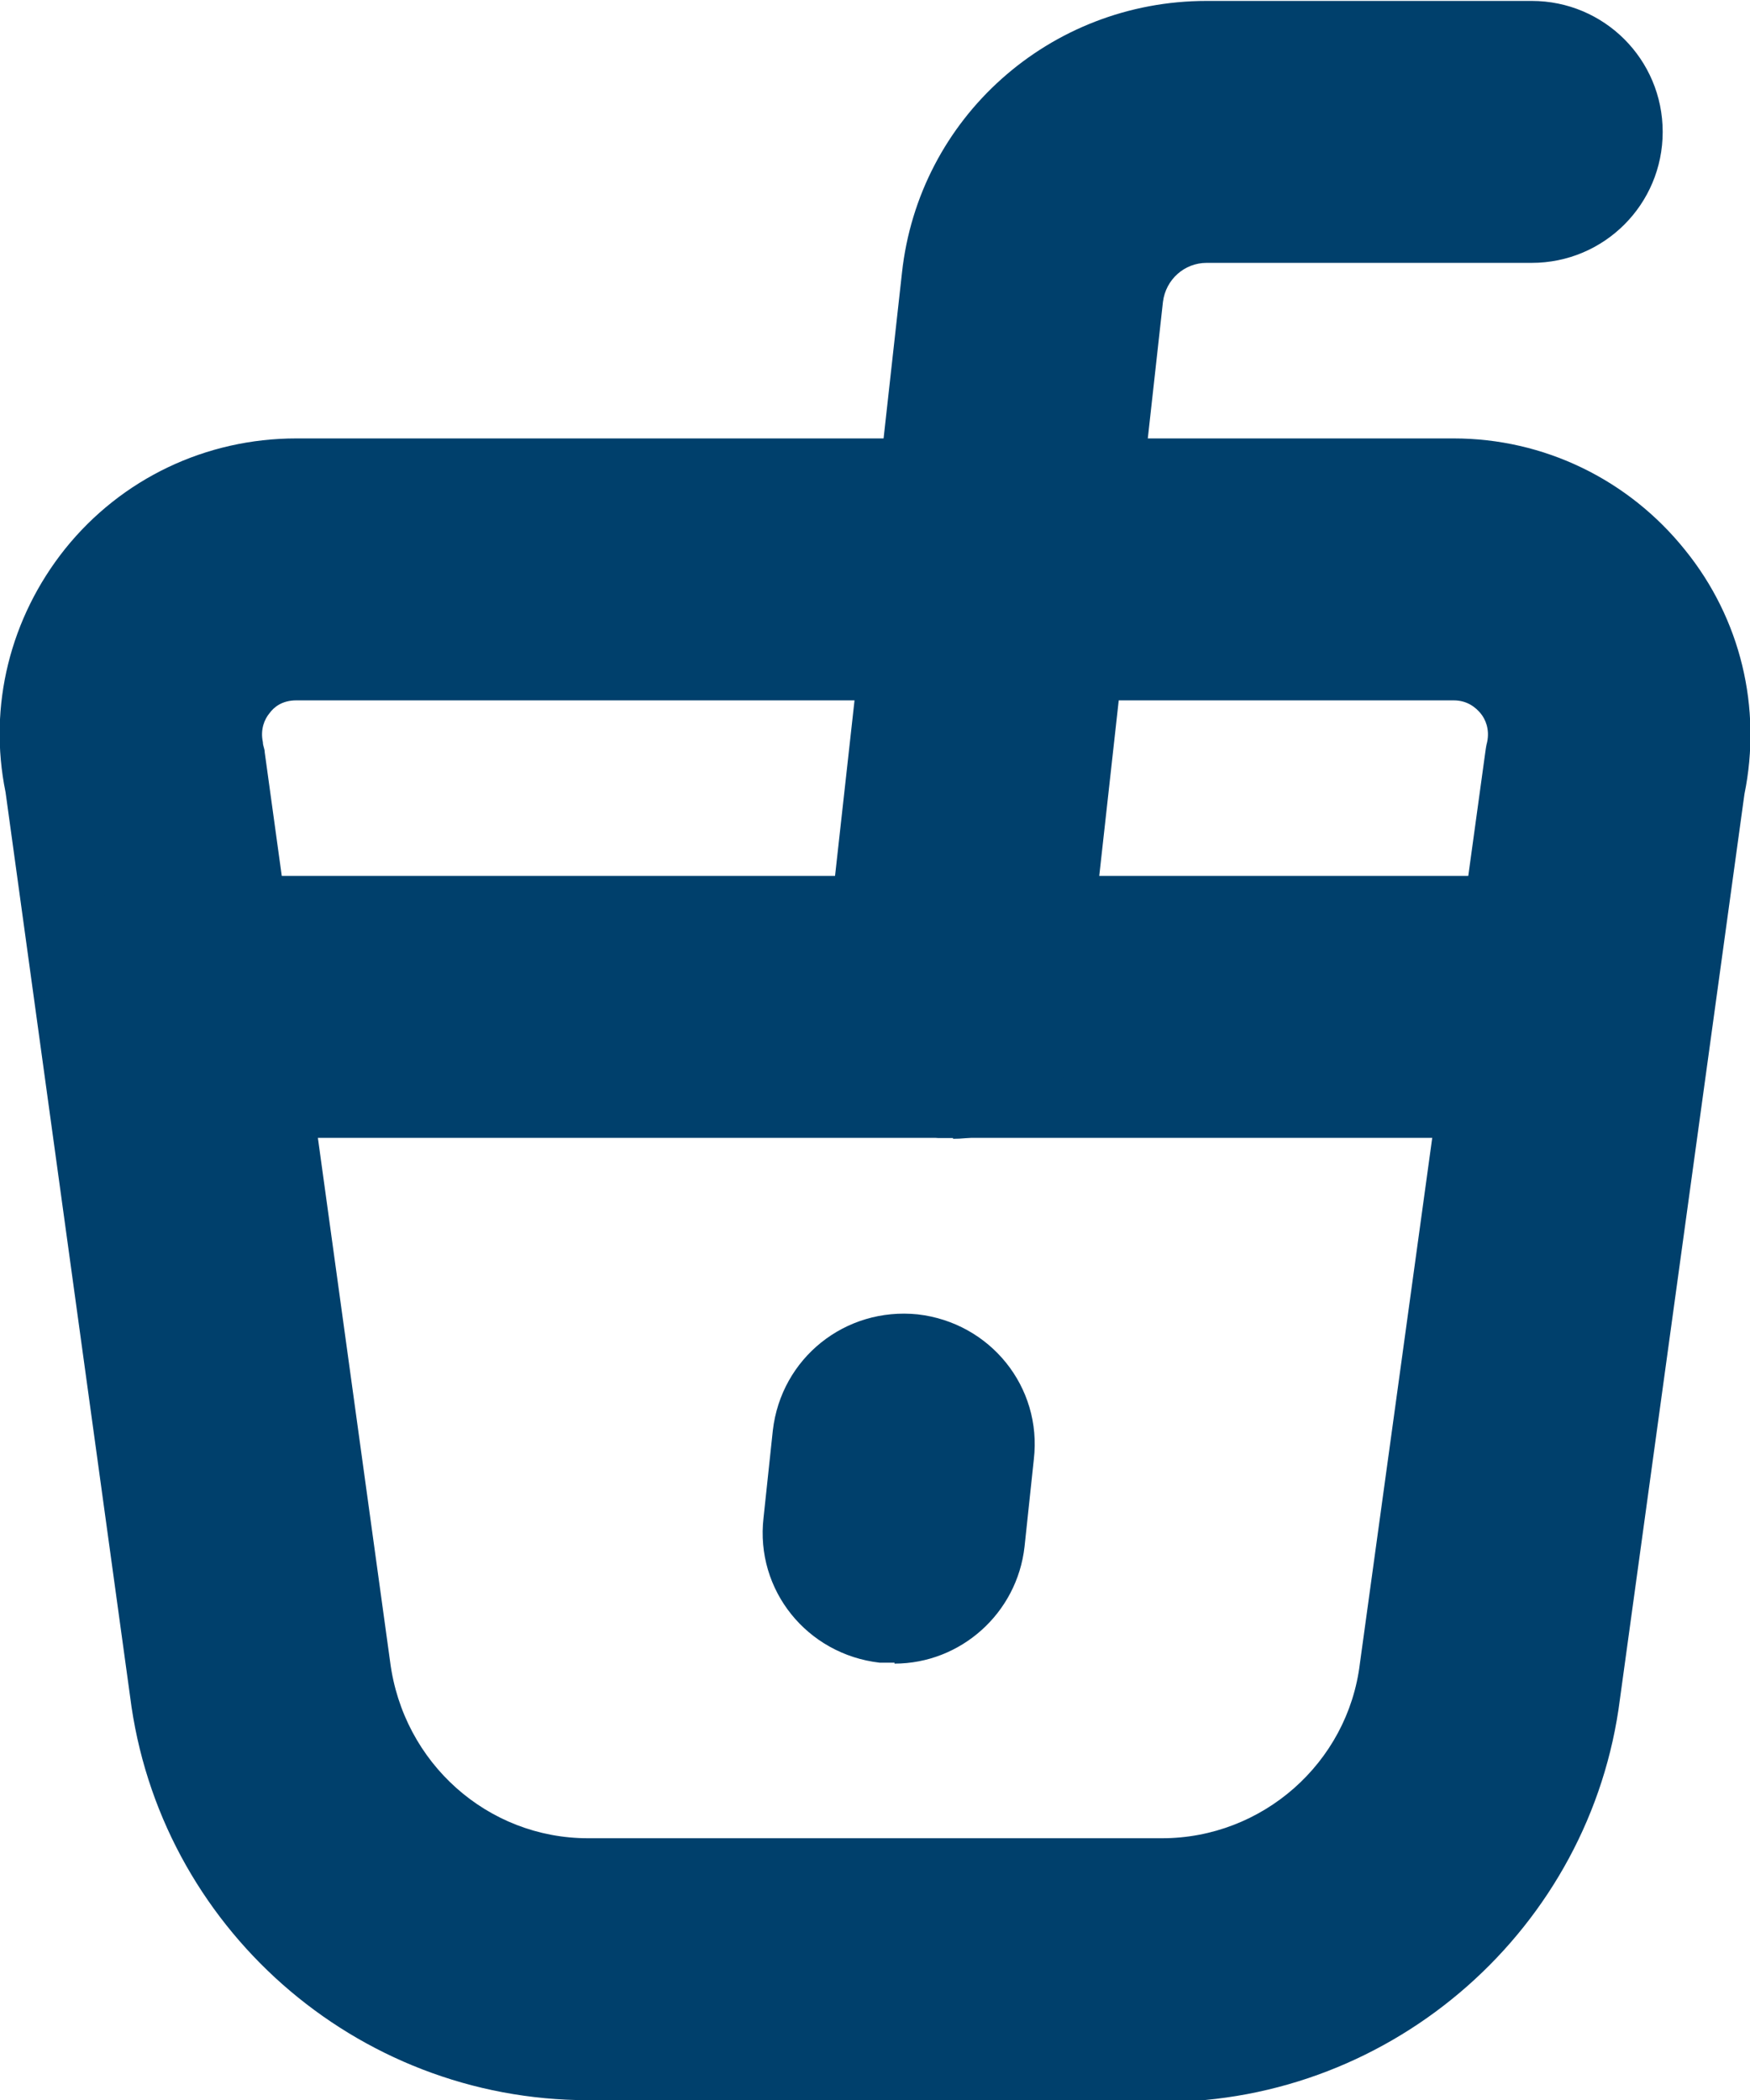
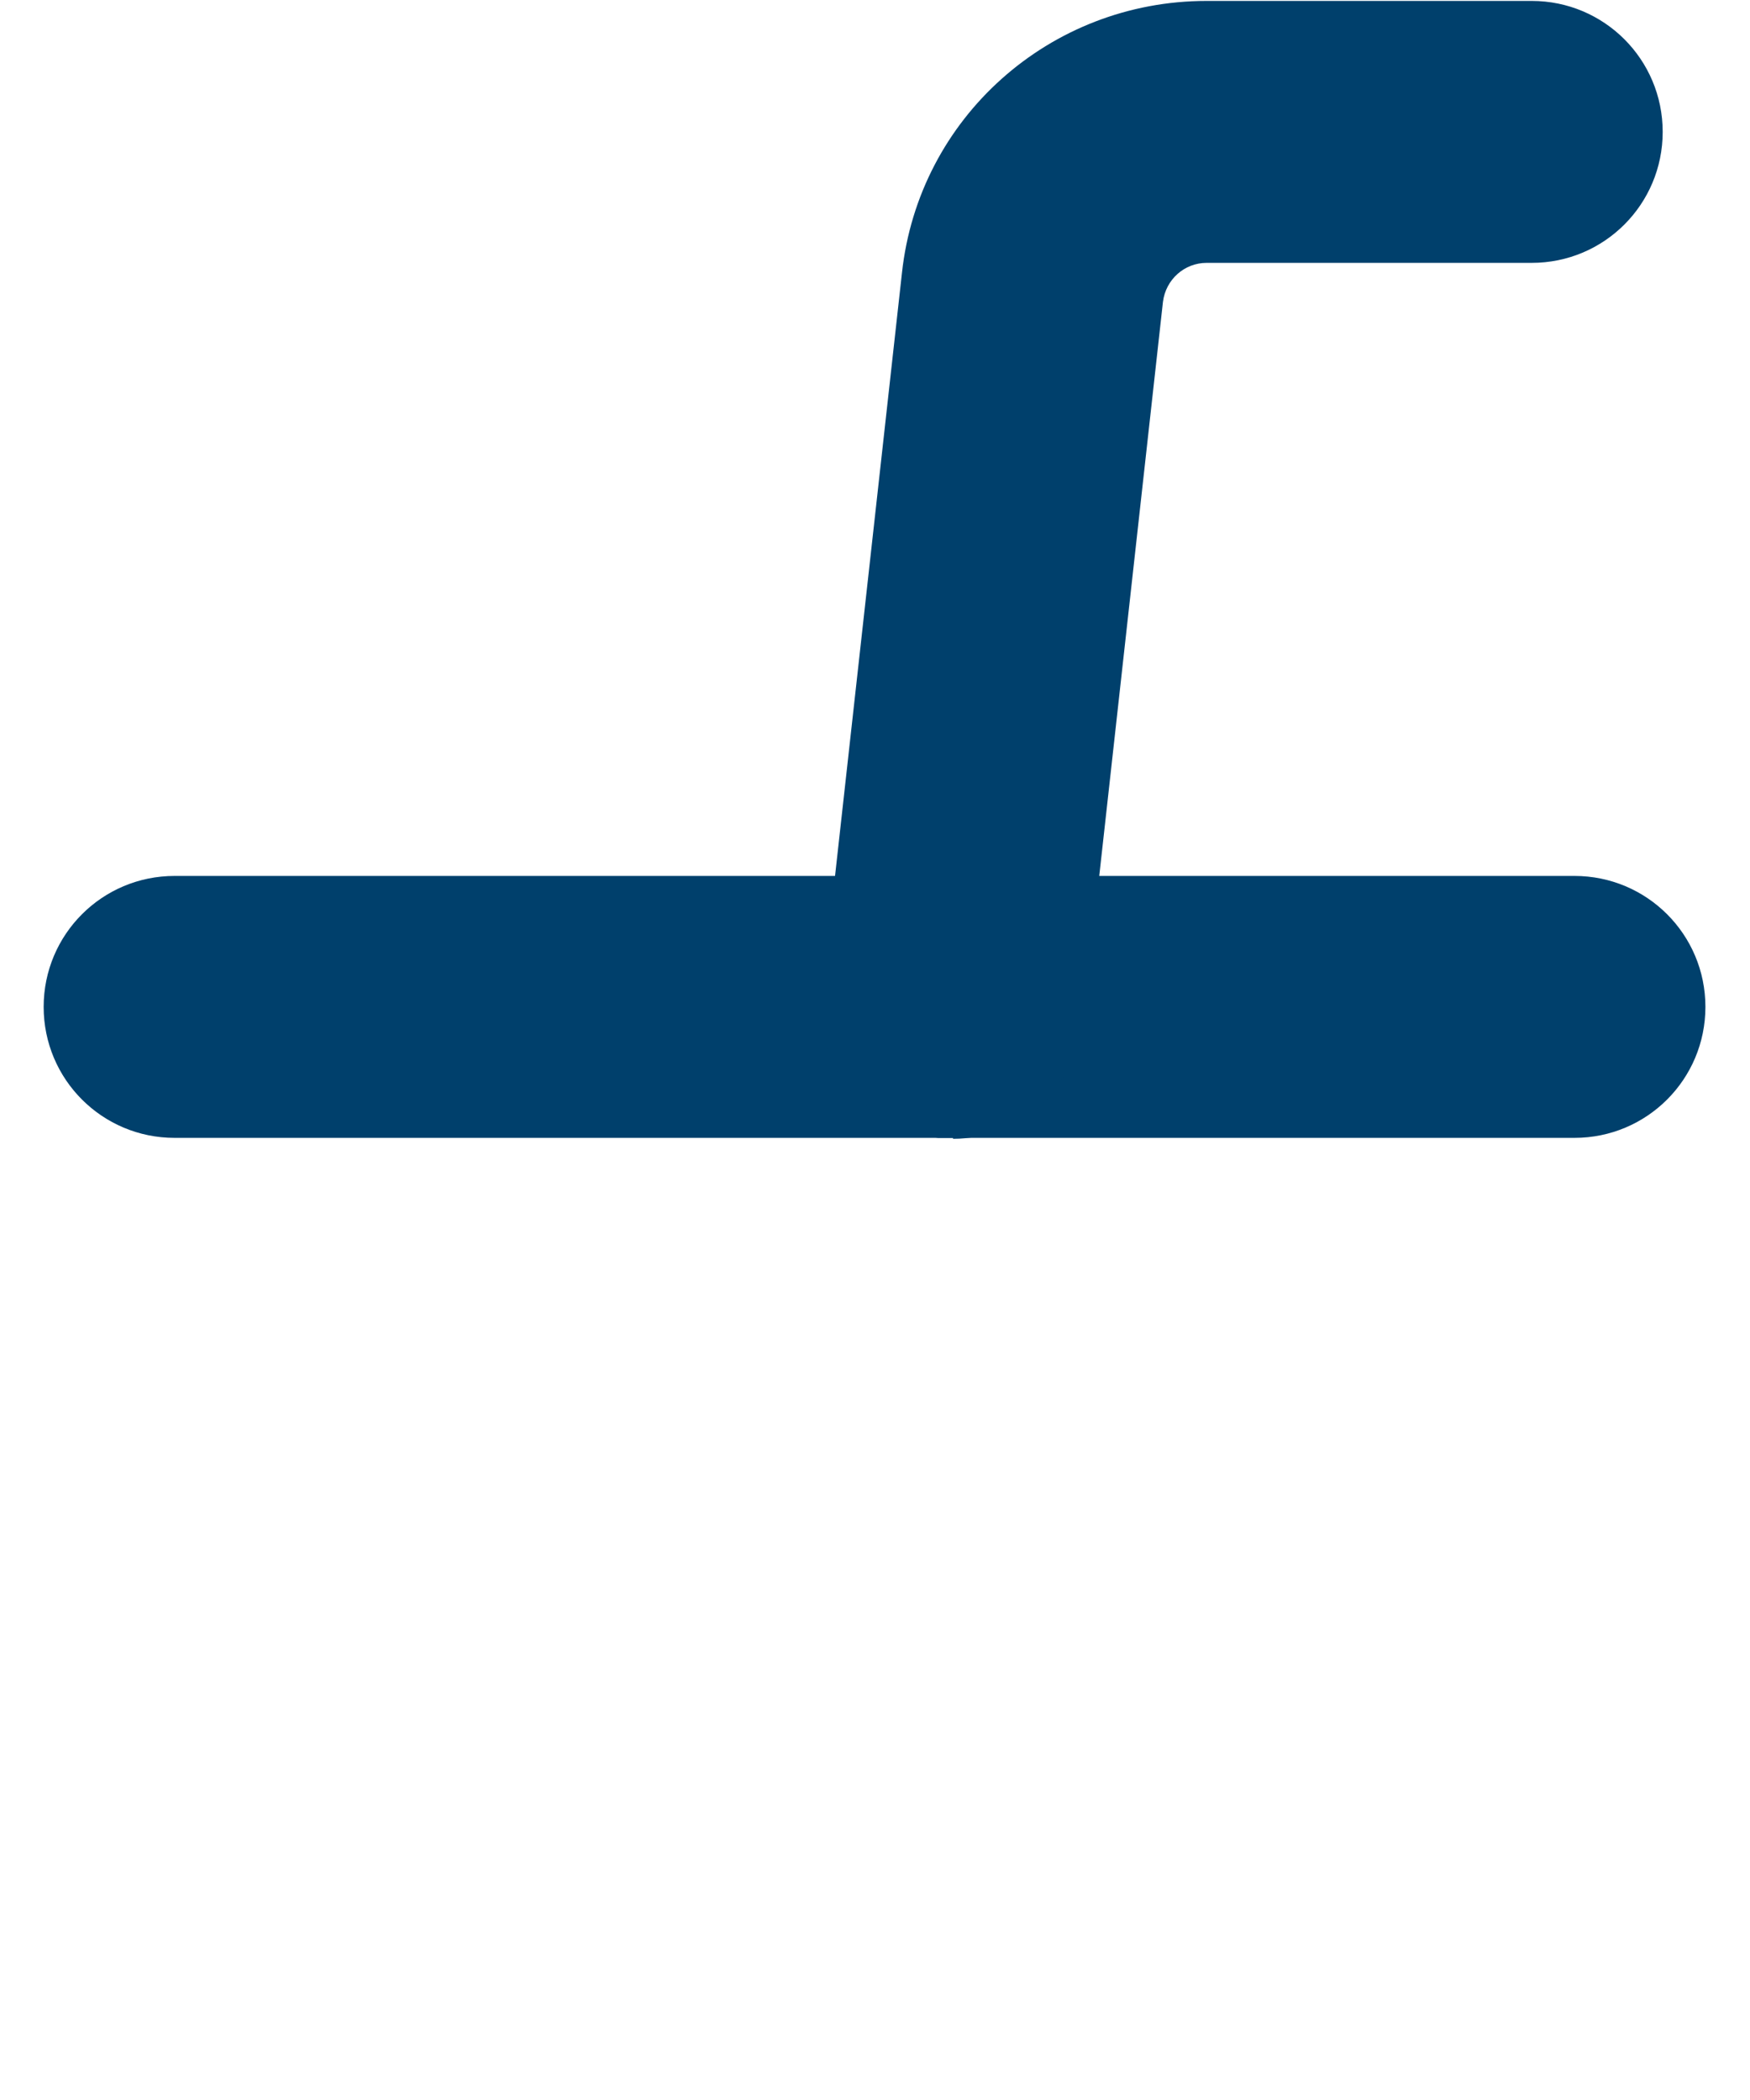
<svg xmlns="http://www.w3.org/2000/svg" id="katman_2" data-name="katman 2" viewBox="0 0 18.84 22.61">
  <defs>
    <style>
      .cls-1 {
        fill: #00406c;
        stroke-width: 0px;
      }
    </style>
  </defs>
  <g id="katman_1" data-name="katman 1">
    <g id="g651">
      <g id="g653">
        <g id="g655">
          <g id="g661">
-             <path class="cls-1" d="M12.51,22.61h-6.18c-2.5,0-4.62-1.87-4.93-4.35L.06,8.53c-.19-.93.05-1.88.64-2.62.61-.76,1.52-1.19,2.49-1.19h12.46c.97,0,1.88.44,2.49,1.2.6.74.83,1.7.64,2.63l-1.34,9.74c-.31,2.46-2.43,4.34-4.93,4.34ZM3.19,7.54c-.15,0-.24.07-.29.14-.05.06-.1.17-.07.31,0,.04.02.07.02.11l1.35,9.79c.14,1.09,1.05,1.9,2.13,1.9h6.18c1.08,0,2-.81,2.13-1.88l1.35-9.81s.01-.08.02-.11c.03-.14-.02-.25-.07-.31-.05-.06-.14-.14-.29-.14H3.19Z" />
-           </g>
+             </g>
          <g id="g665">
            <path class="cls-1" d="M16.96,12.25H1.88c-.78,0-1.41-.63-1.41-1.41s.63-1.41,1.41-1.41h15.07c.78,0,1.41.63,1.41,1.41s-.63,1.41-1.41,1.41Z" />
          </g>
          <g id="g669">
            <path class="cls-1" d="M10.26,12.25c-.05,0-.1,0-.16,0-.78-.09-1.33-.78-1.25-1.56l.86-7.75c.18-1.67,1.59-2.93,3.28-2.93h3.5c.78,0,1.41.63,1.41,1.41s-.63,1.41-1.41,1.41h-3.5c-.24,0-.44.18-.47.42l-.86,7.75c-.08.72-.69,1.26-1.4,1.26Z" />
          </g>
          <g id="g673">
-             <path class="cls-1" d="M9.63,17.9c-.05,0-.1,0-.16,0-.78-.09-1.34-.78-1.25-1.56l.1-.94c.09-.78.78-1.33,1.56-1.25.78.09,1.34.78,1.25,1.56l-.1.94c-.08.72-.69,1.26-1.4,1.26Z" />
-           </g>
+             </g>
        </g>
      </g>
    </g>
  </g>
</svg>